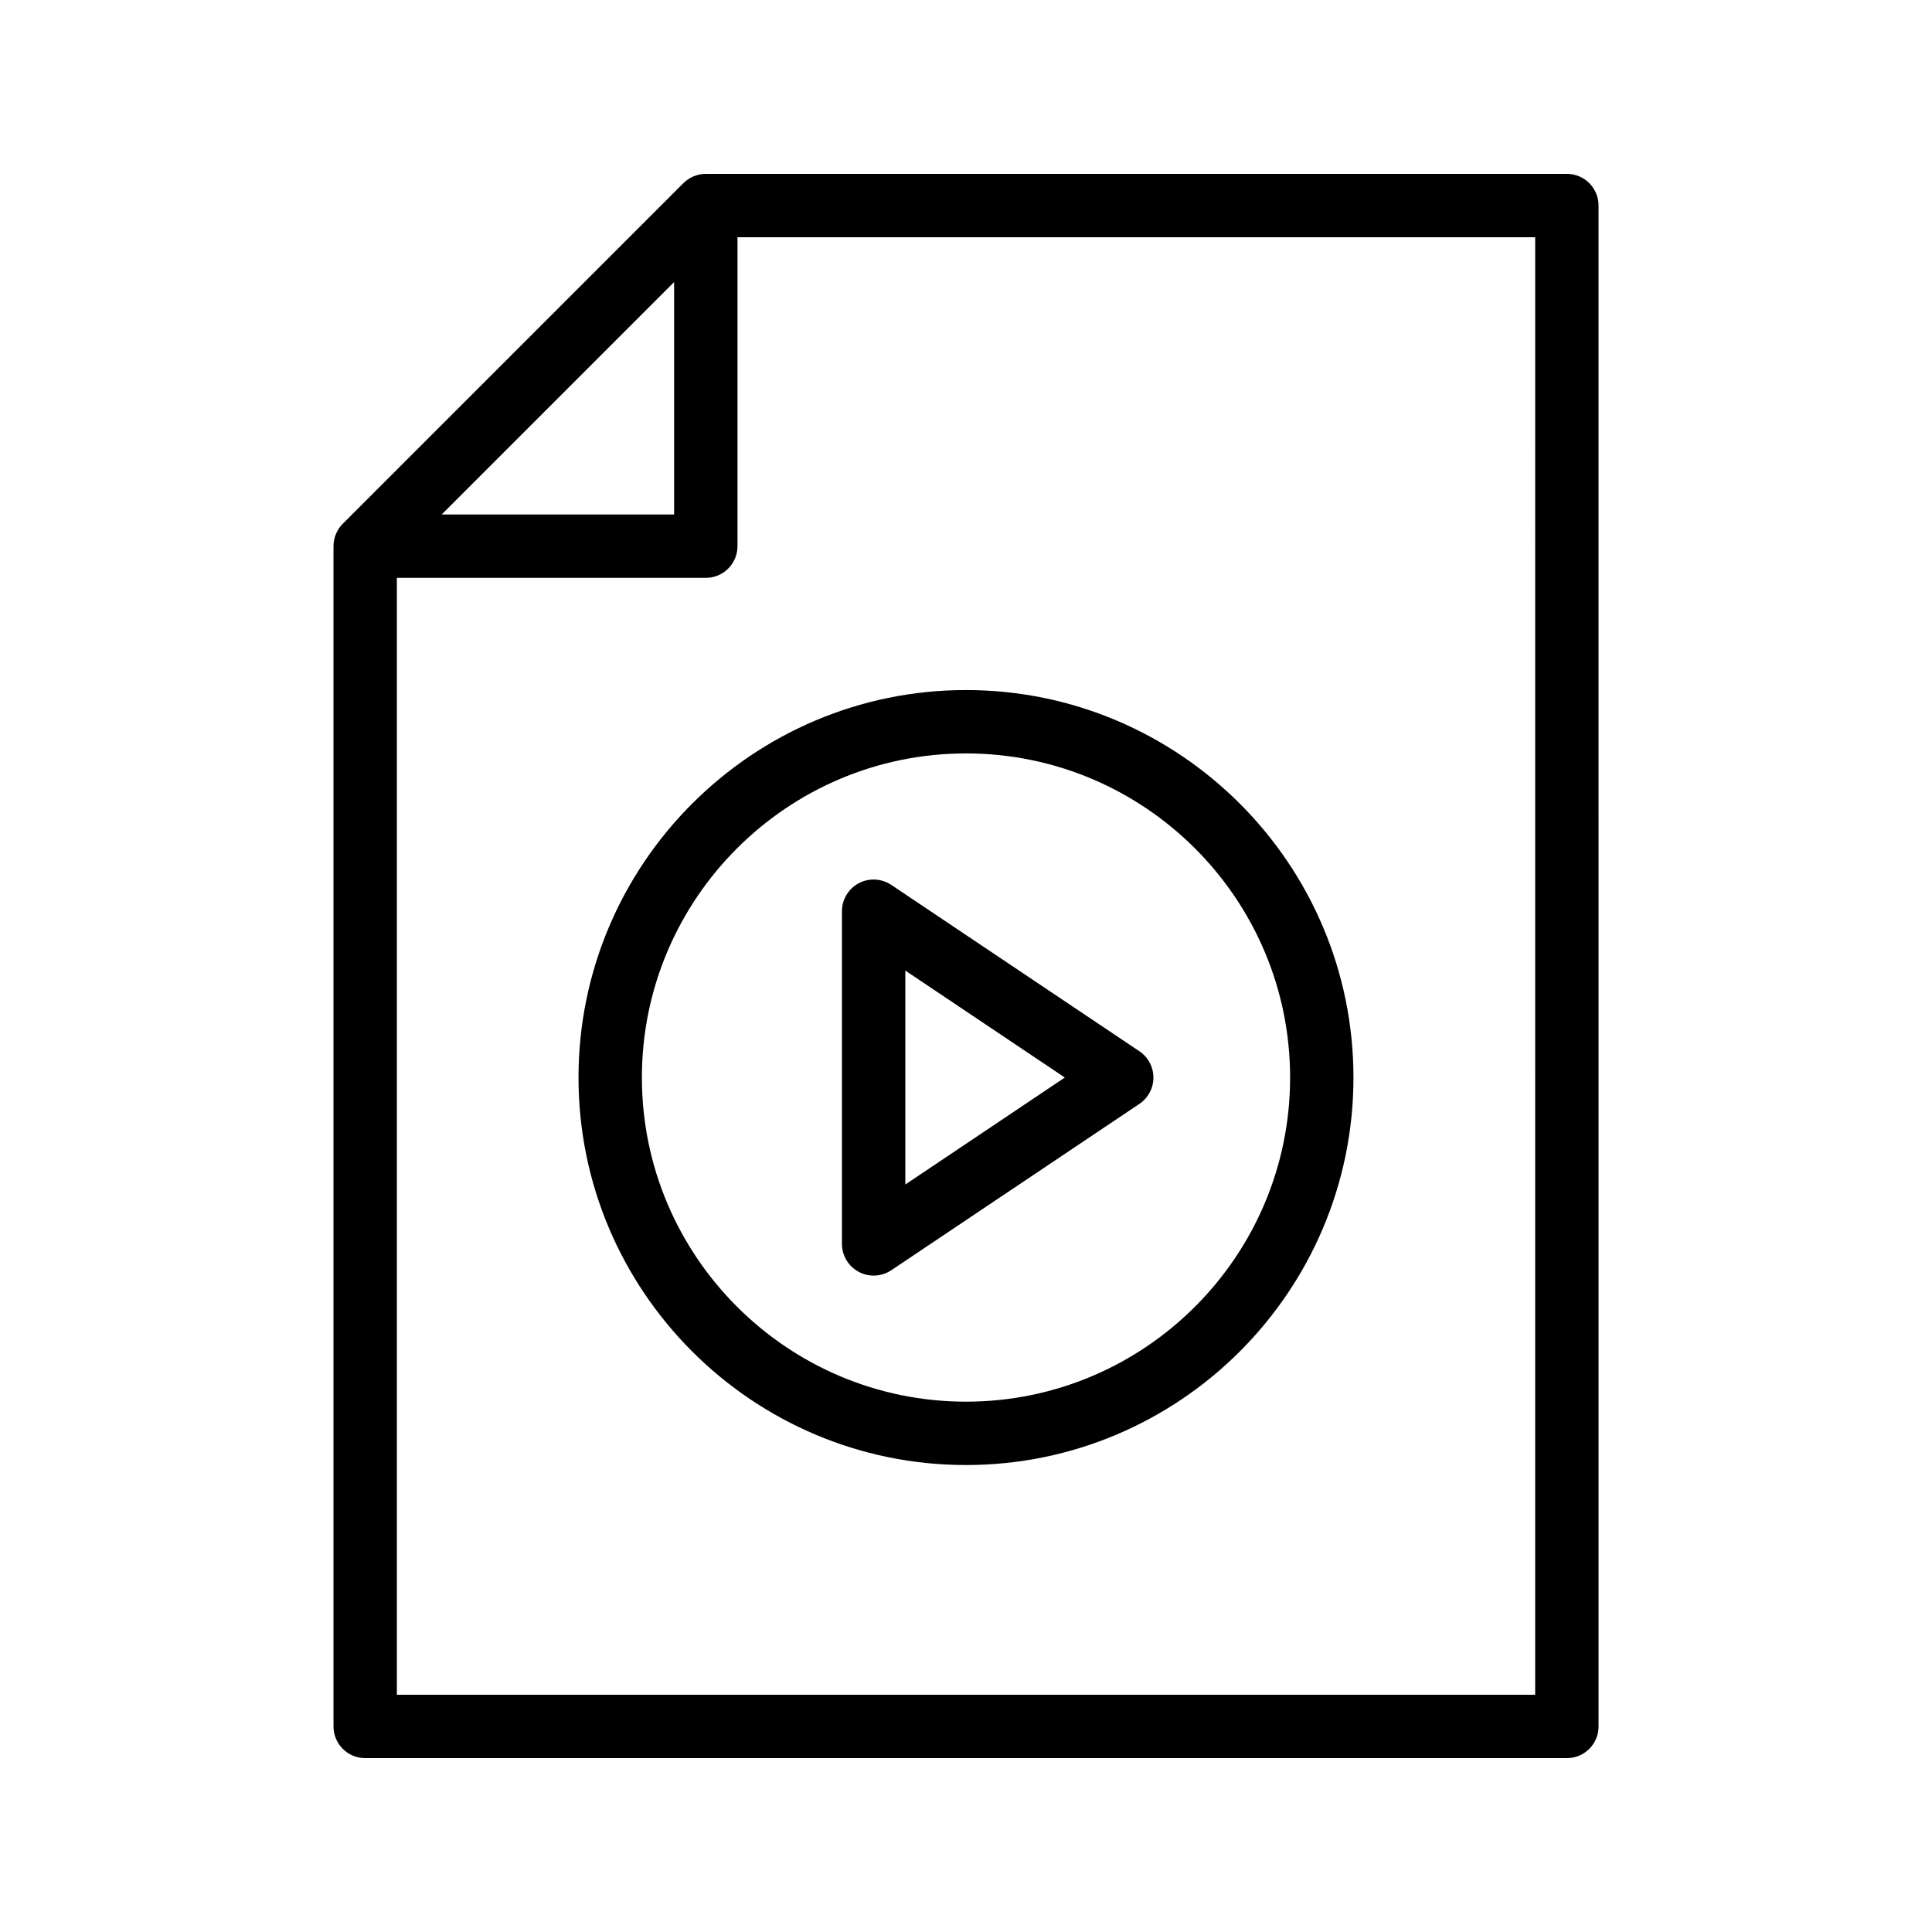
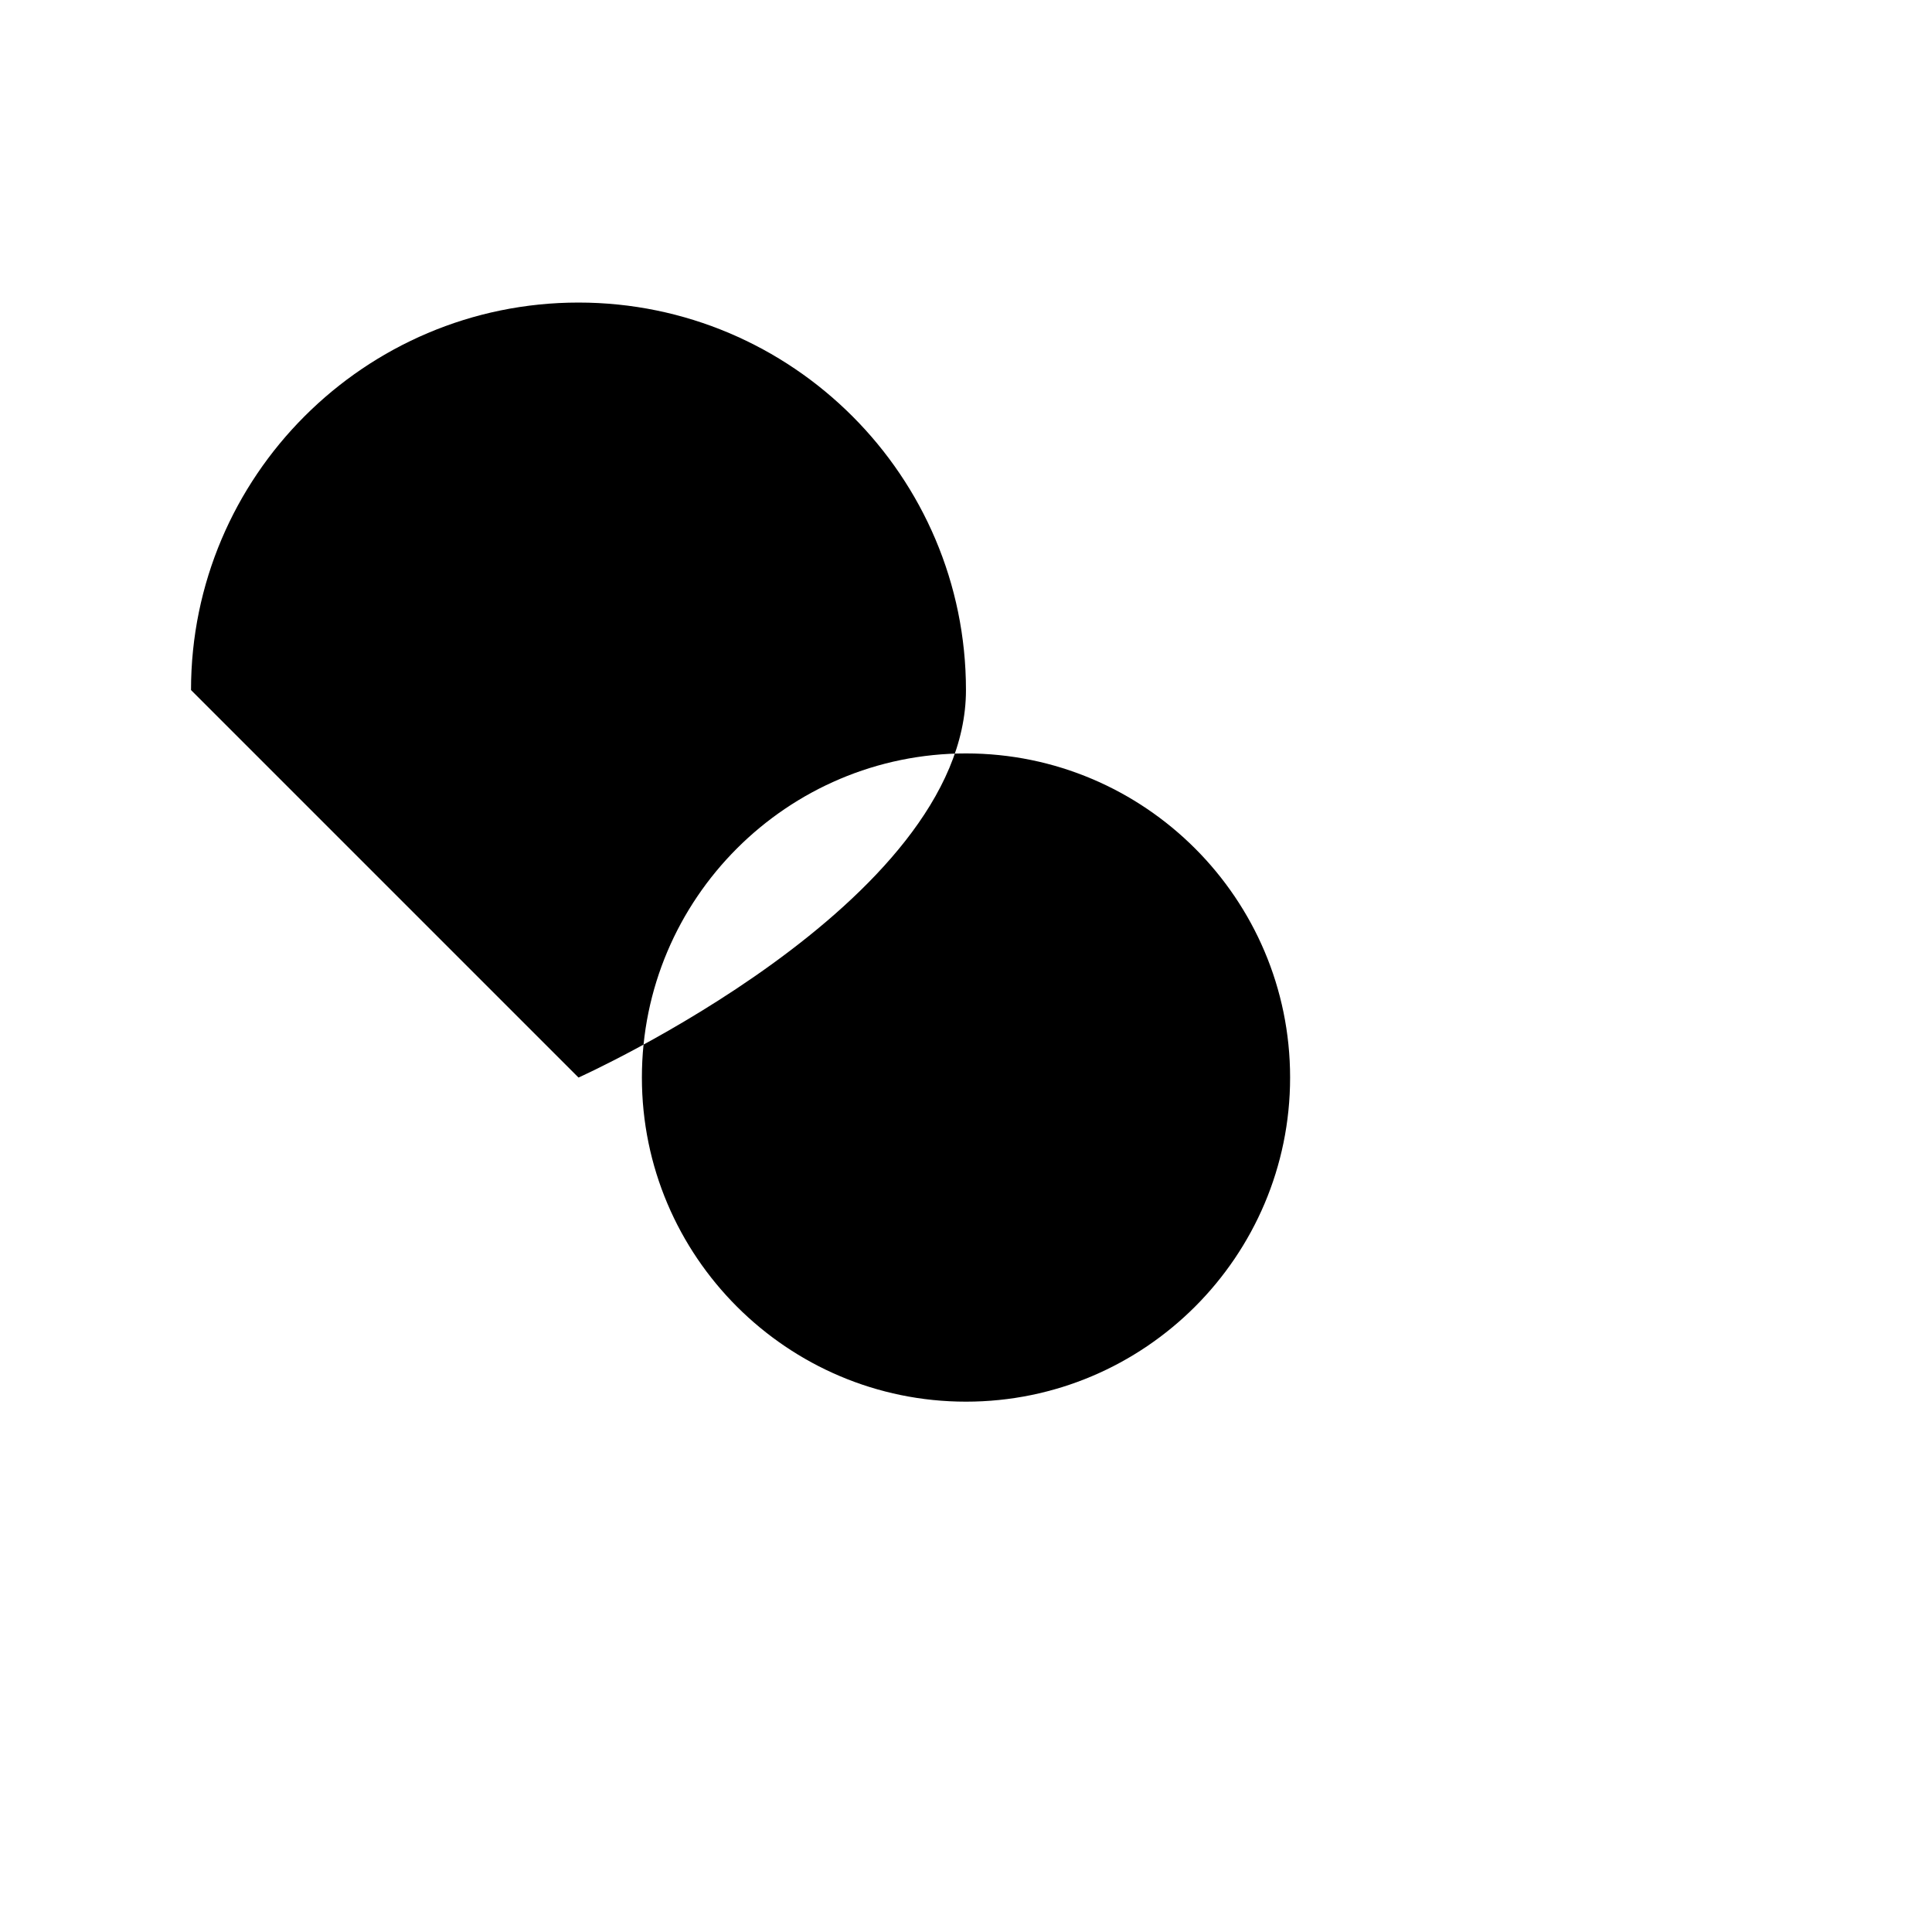
<svg xmlns="http://www.w3.org/2000/svg" fill="#000000" width="800px" height="800px" version="1.1" viewBox="144 144 512 512">
  <g>
-     <path d="m331.04 190.08c-1.121 0-2.215 0.227-3.231 0.652-1.02 0.426-1.941 1.043-2.711 1.812l-90.254 90.254c-0.77 0.77-1.387 1.688-1.812 2.711-0.426 1.016-0.652 2.109-0.652 3.234v312.78c0 4.641 3.758 8.398 8.398 8.398h318.46c4.637 0 8.398-3.754 8.398-8.398l-0.004-403.05c0-4.641-3.758-8.398-8.398-8.398zm-8.395 28.668v61.598h-61.598zm228.19 374.38h-301.66v-295.99h81.867c4.637 0 8.398-3.754 8.398-8.398v-81.867h211.4z" />
-     <path d="m297.31 429.56c0 56.621 46.066 102.69 102.69 102.69s102.68-46.066 102.68-102.69c0-56.625-46.062-102.69-102.68-102.69s-102.69 46.066-102.69 102.69zm188.58 0c0 47.363-38.531 85.895-85.891 85.895s-85.891-38.531-85.891-85.895c-0.004-47.363 38.531-85.895 85.891-85.895s85.891 38.531 85.891 85.895z" />
-     <path d="m371.57 378.07c-2.734 1.461-4.445 4.305-4.445 7.406v88.168c0 3.098 1.711 5.945 4.445 7.406 1.238 0.664 2.594 0.992 3.953 0.992 1.637 0 3.269-0.477 4.68-1.418l65.746-44.082c2.324-1.566 3.719-4.184 3.719-6.977 0-2.797-1.395-5.41-3.719-6.977l-65.746-44.082c-2.578-1.723-5.891-1.895-8.633-0.438zm12.348 23.141 42.27 28.348-42.27 28.348z" />
+     <path d="m297.31 429.56s102.68-46.066 102.68-102.69c0-56.625-46.062-102.69-102.68-102.69s-102.69 46.066-102.69 102.69zm188.58 0c0 47.363-38.531 85.895-85.891 85.895s-85.891-38.531-85.891-85.895c-0.004-47.363 38.531-85.895 85.891-85.895s85.891 38.531 85.891 85.895z" />
  </g>
</svg>